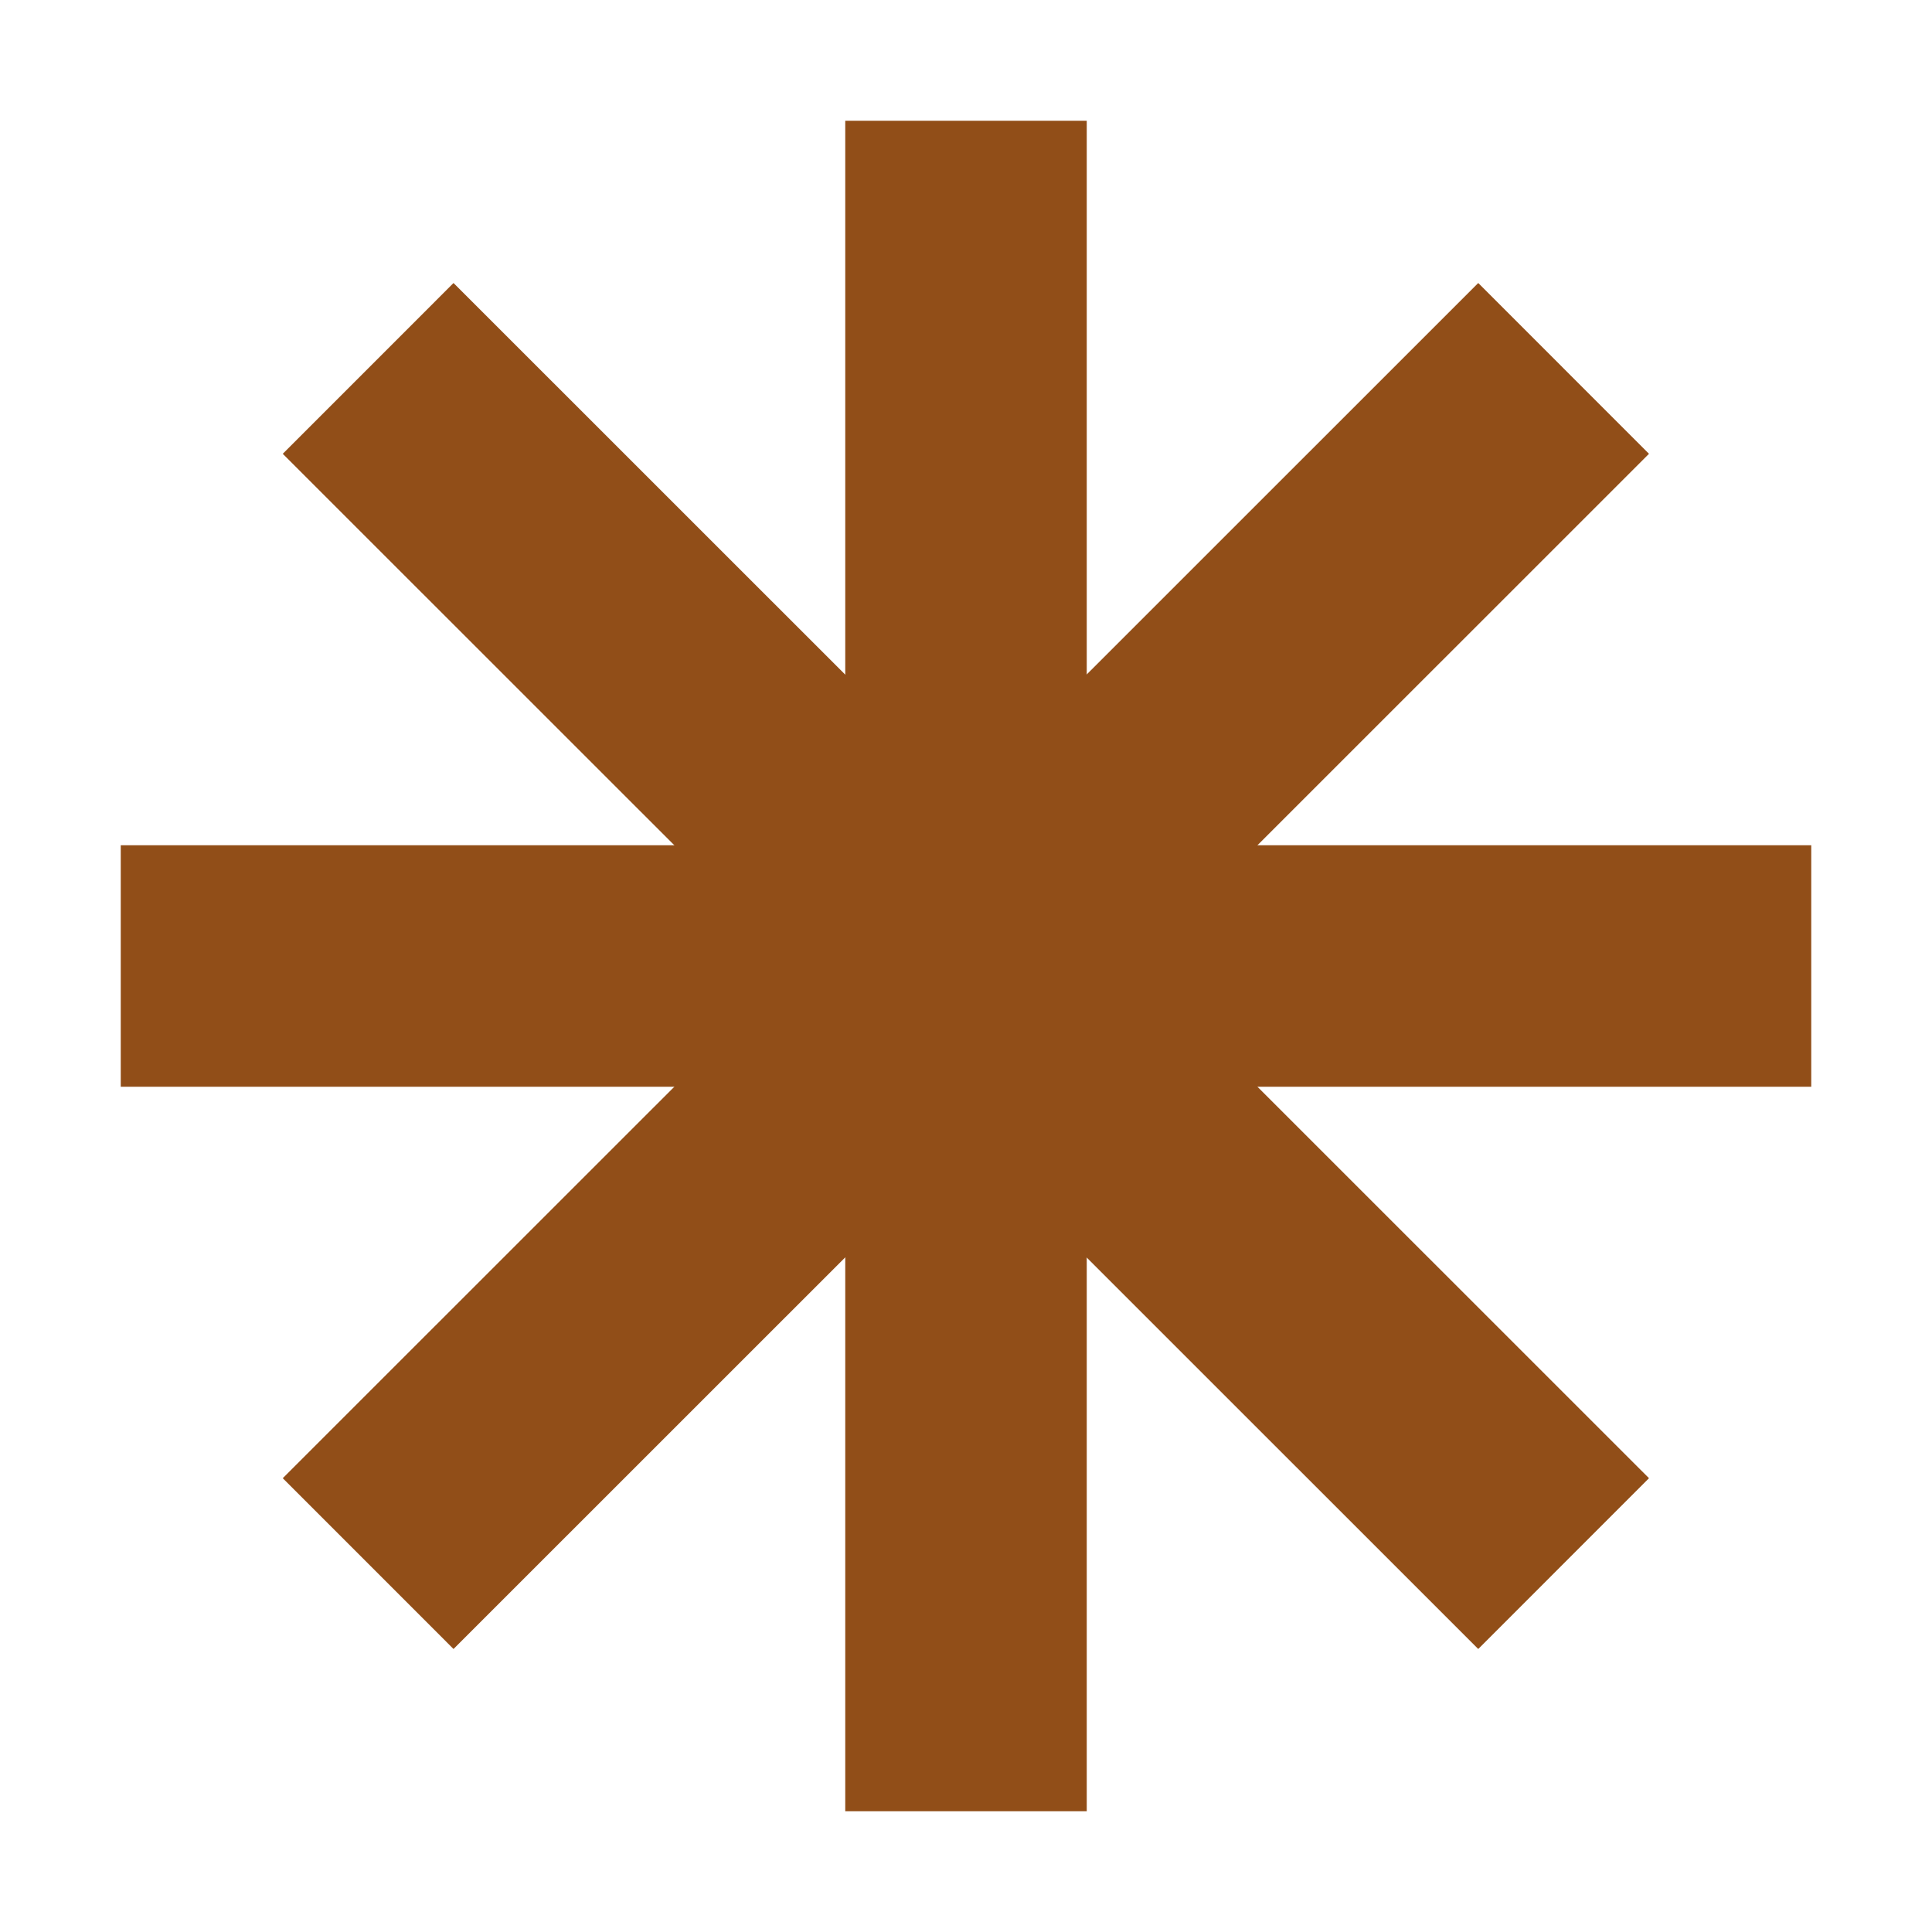
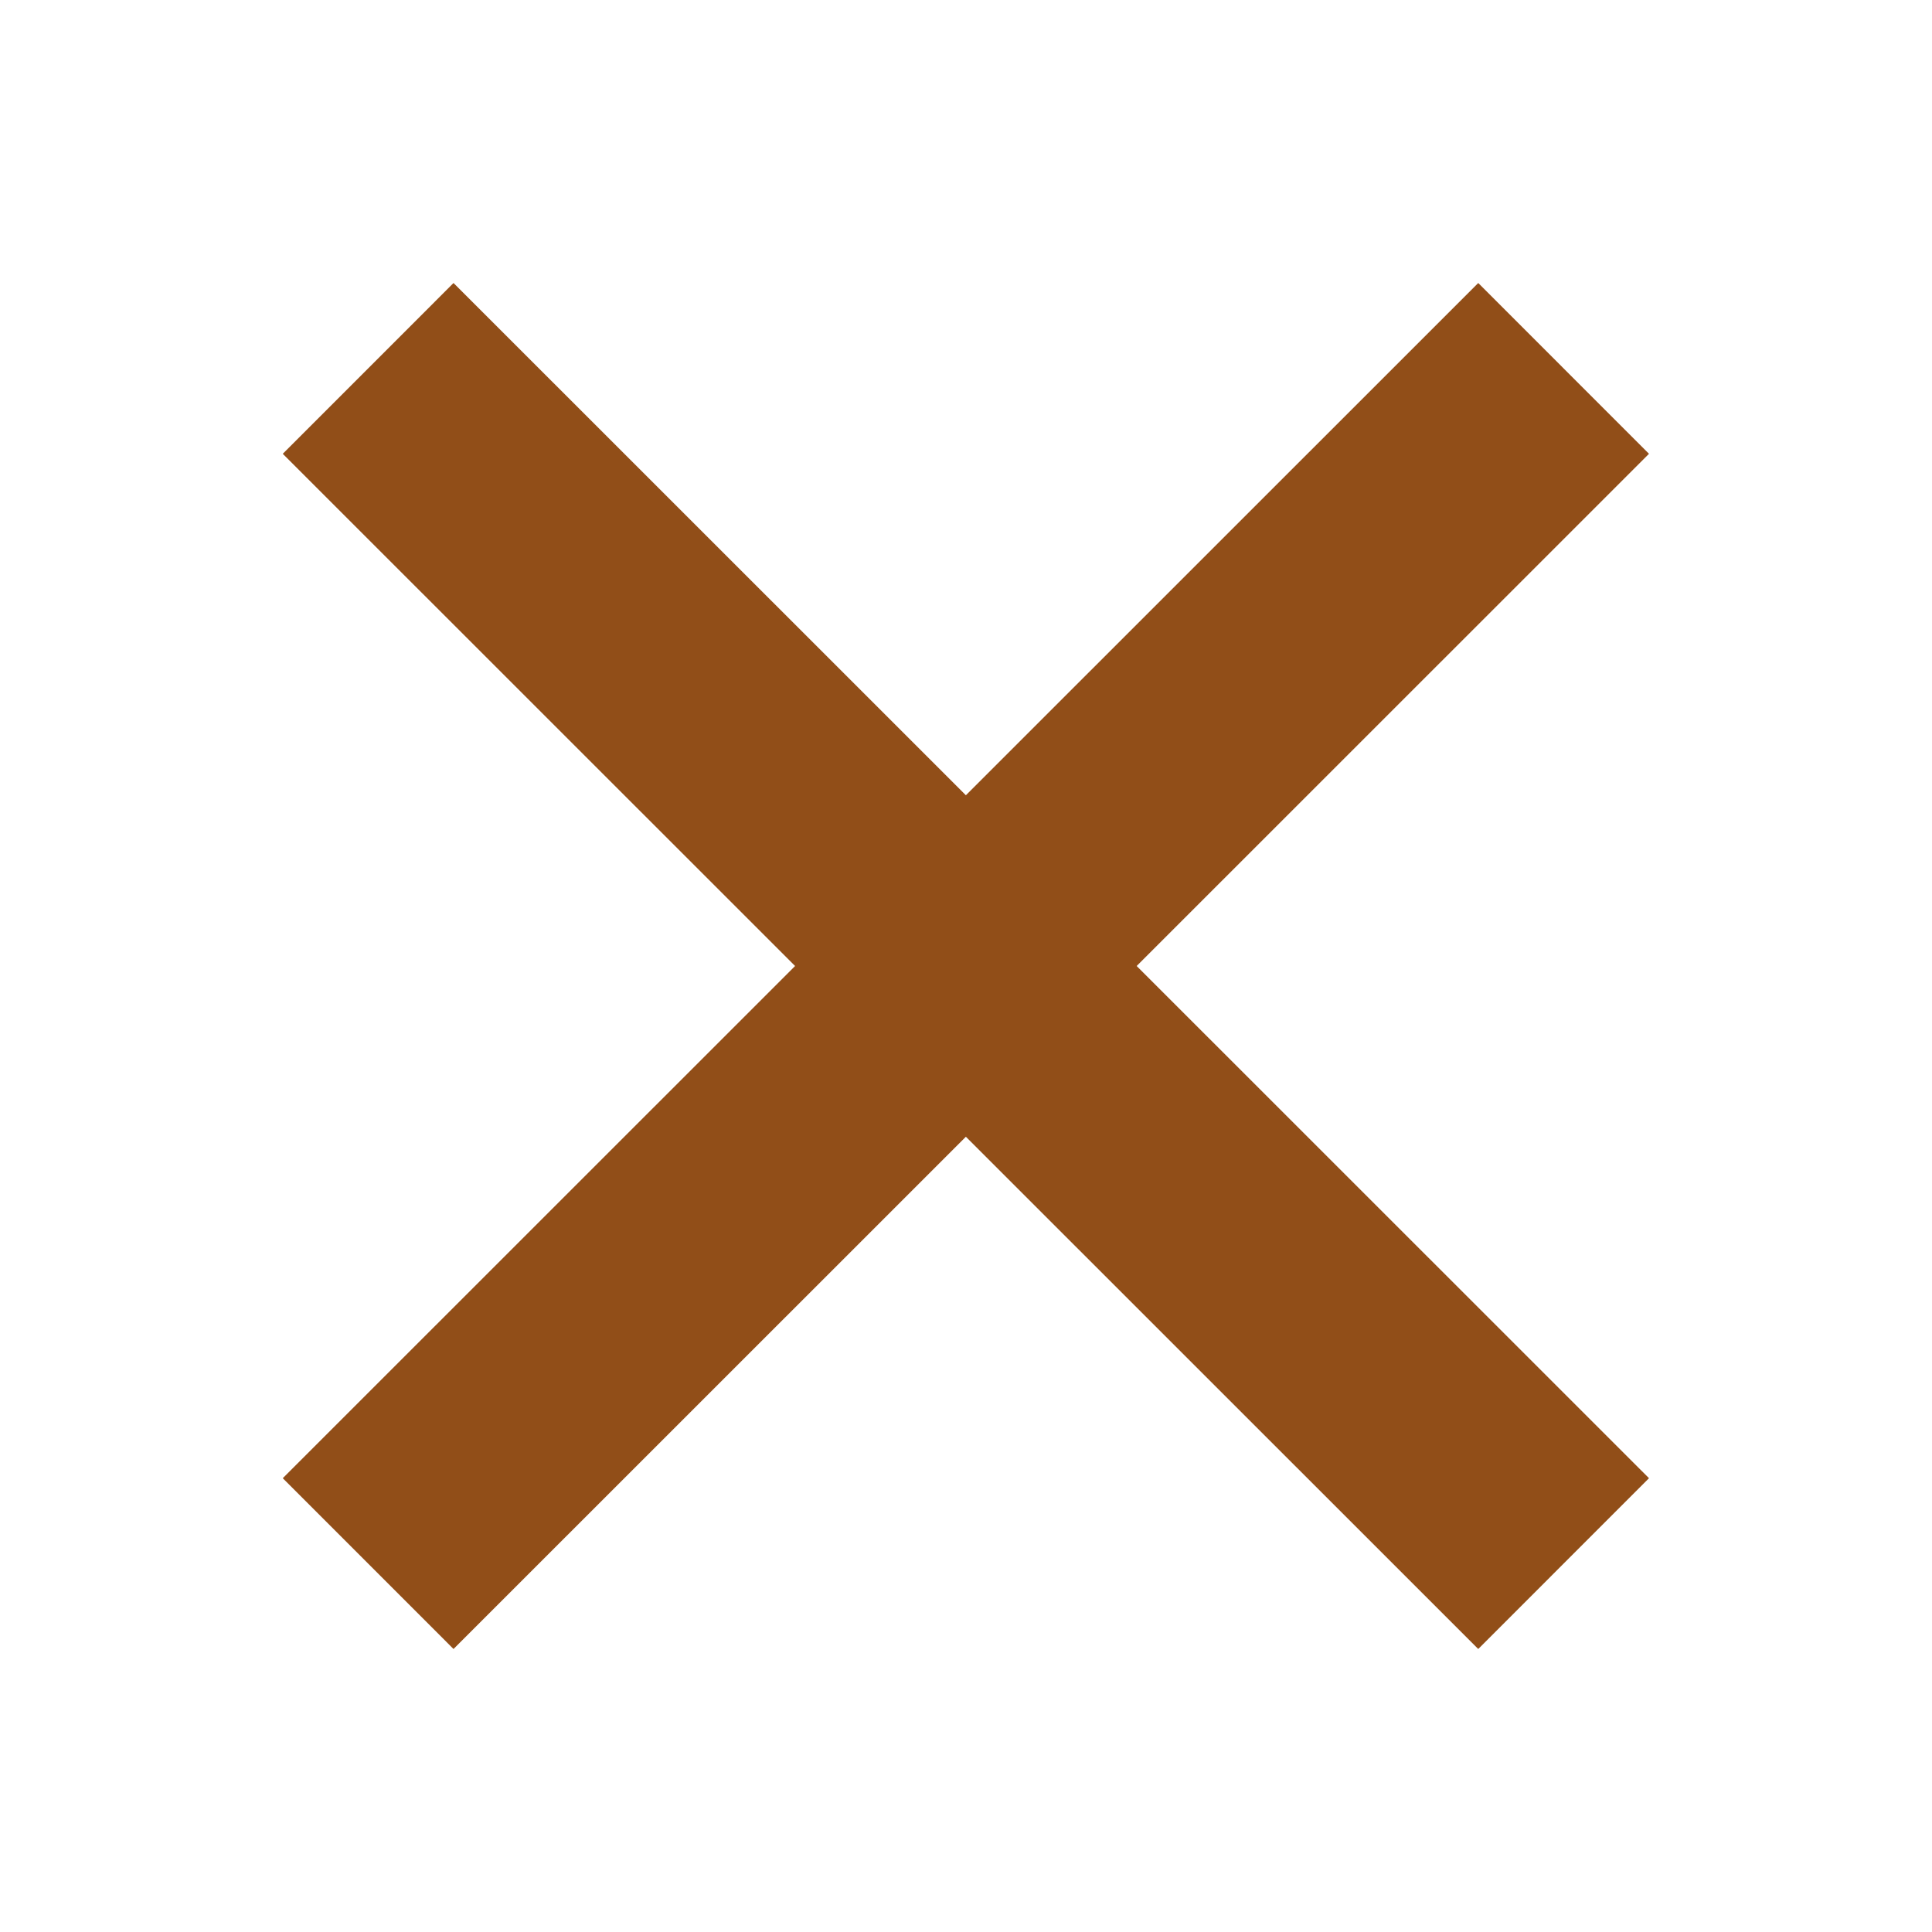
<svg xmlns="http://www.w3.org/2000/svg" width="8" height="8" viewBox="0 0 8 8" fill="none">
-   <path d="M4 1V7" stroke="#914E18" stroke-linecap="square" />
-   <path d="M7 4L1 4" stroke="#914E18" stroke-linecap="square" />
  <path d="M6.121 1.879L1.878 6.121" stroke="#914E18" stroke-linecap="square" />
  <path d="M6.121 6.121L1.878 1.879" stroke="#914E18" stroke-linecap="square" />
</svg>